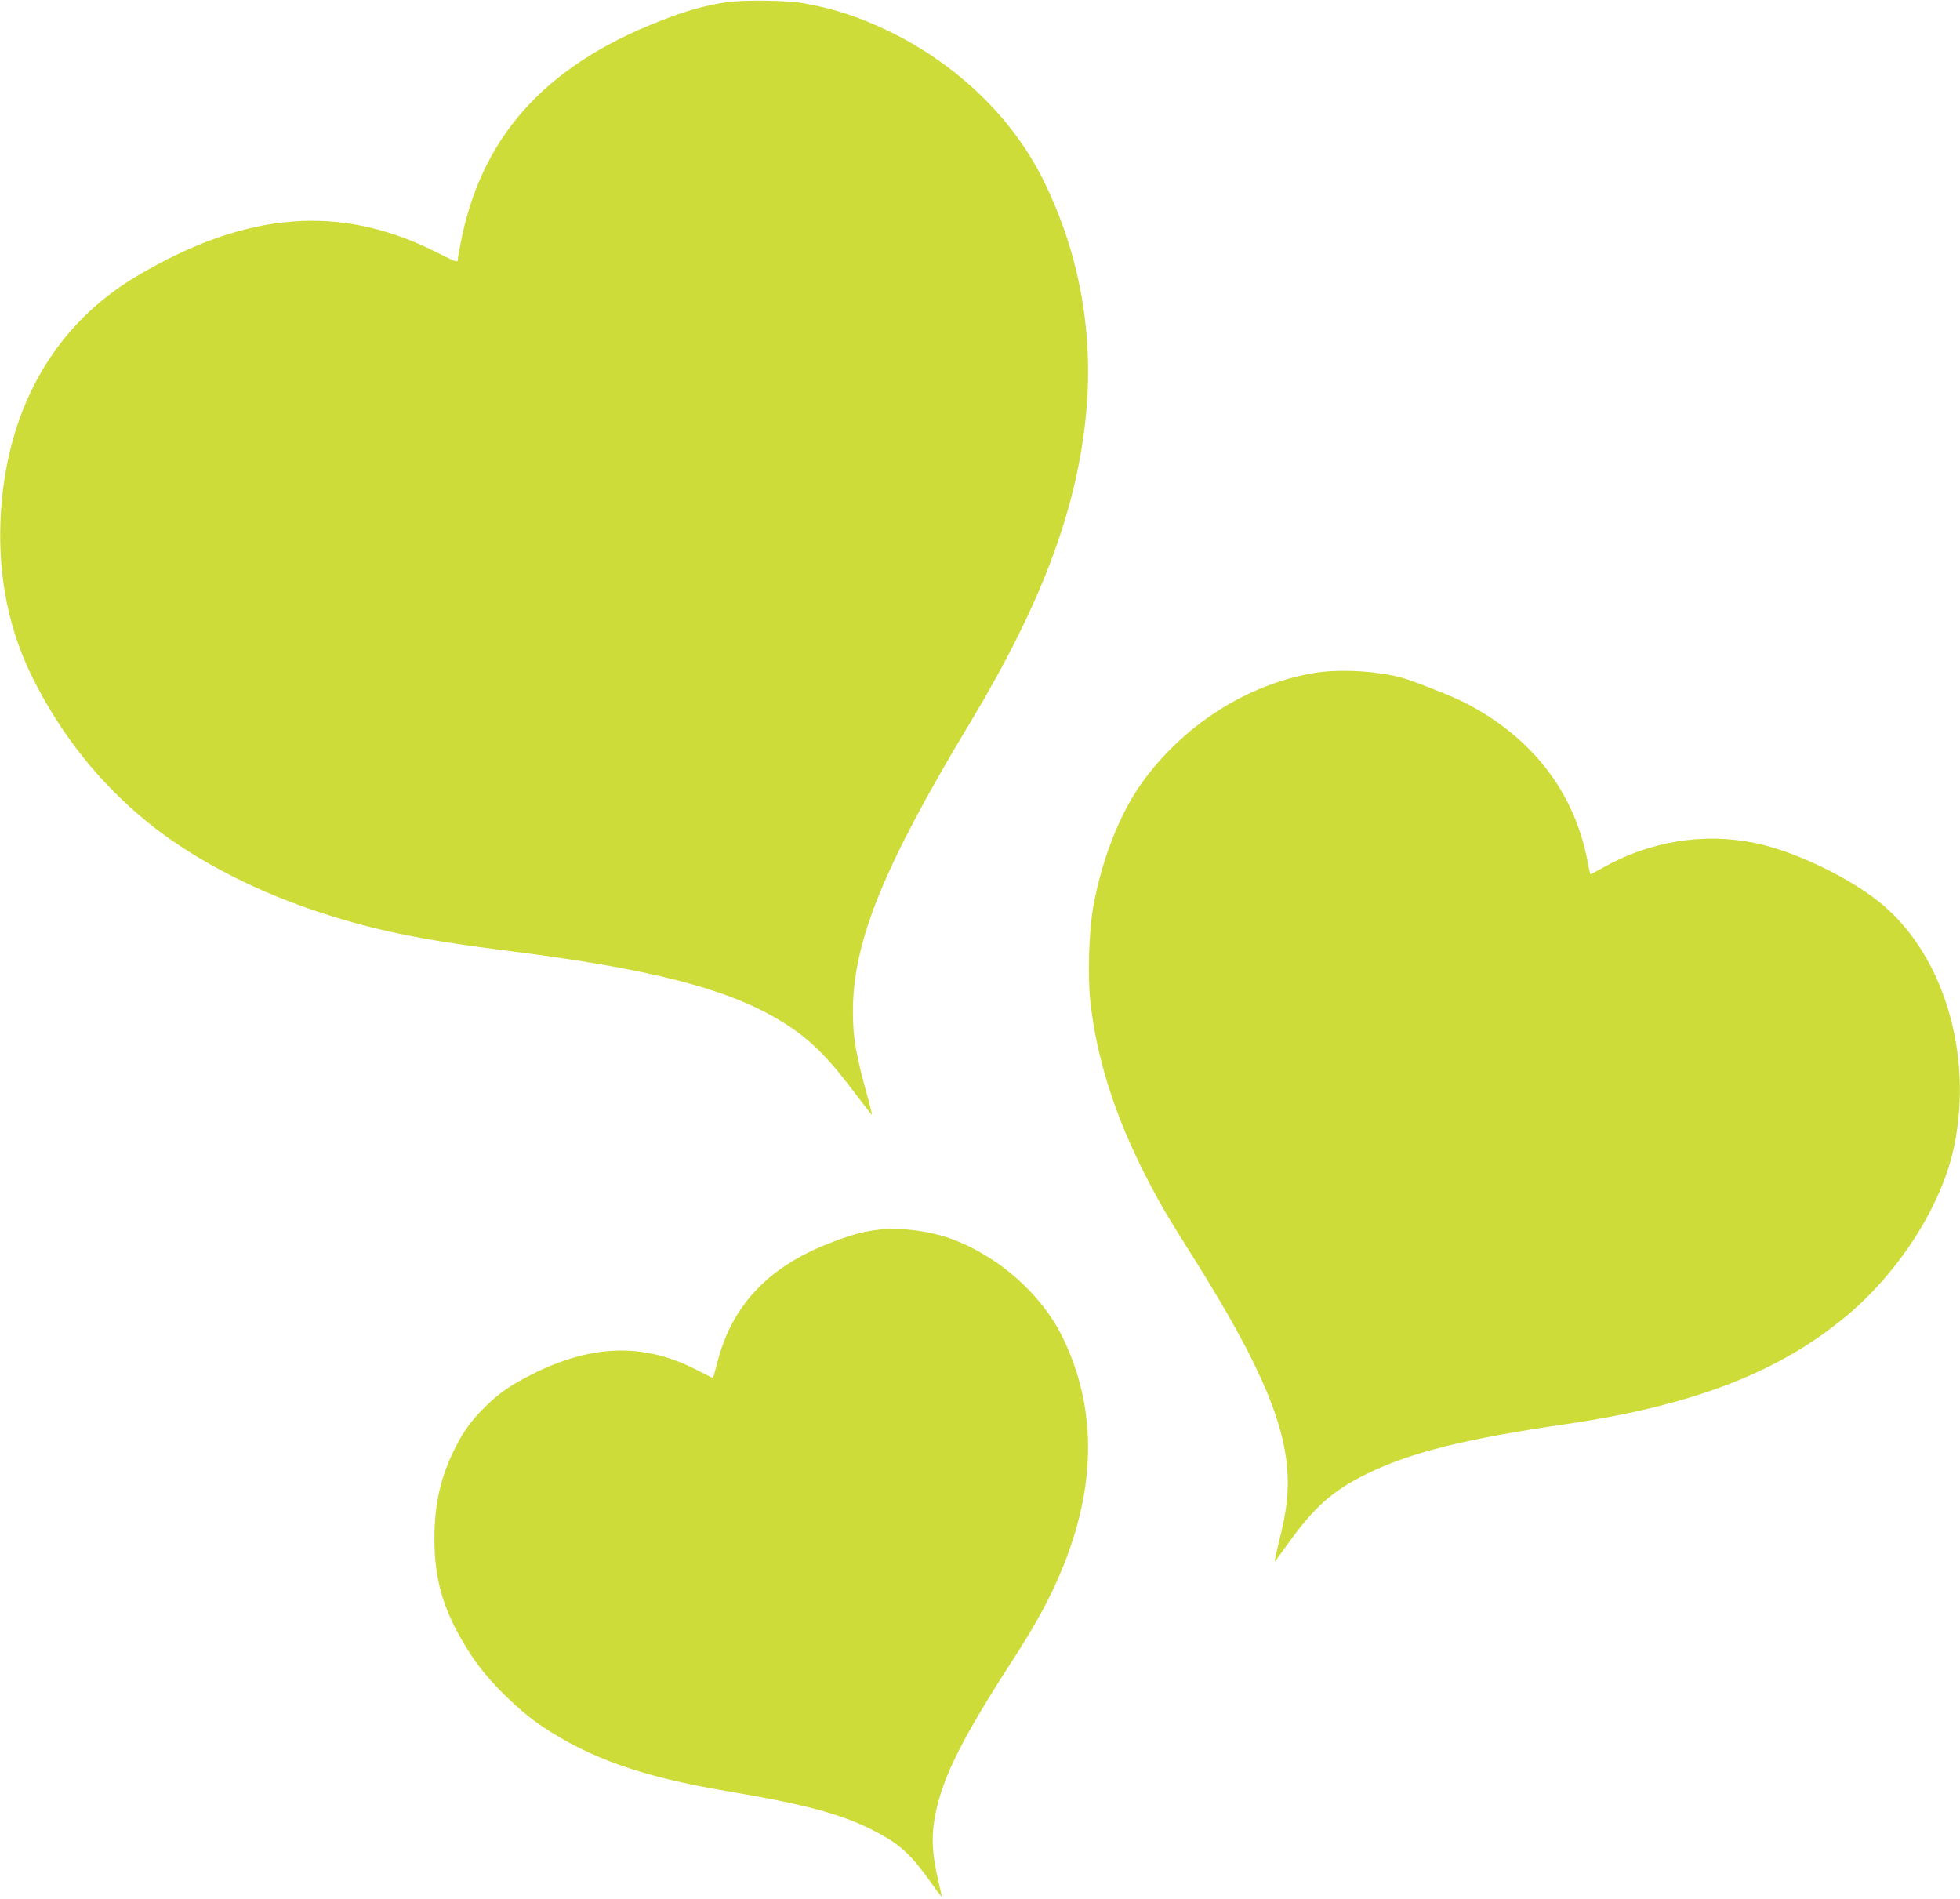
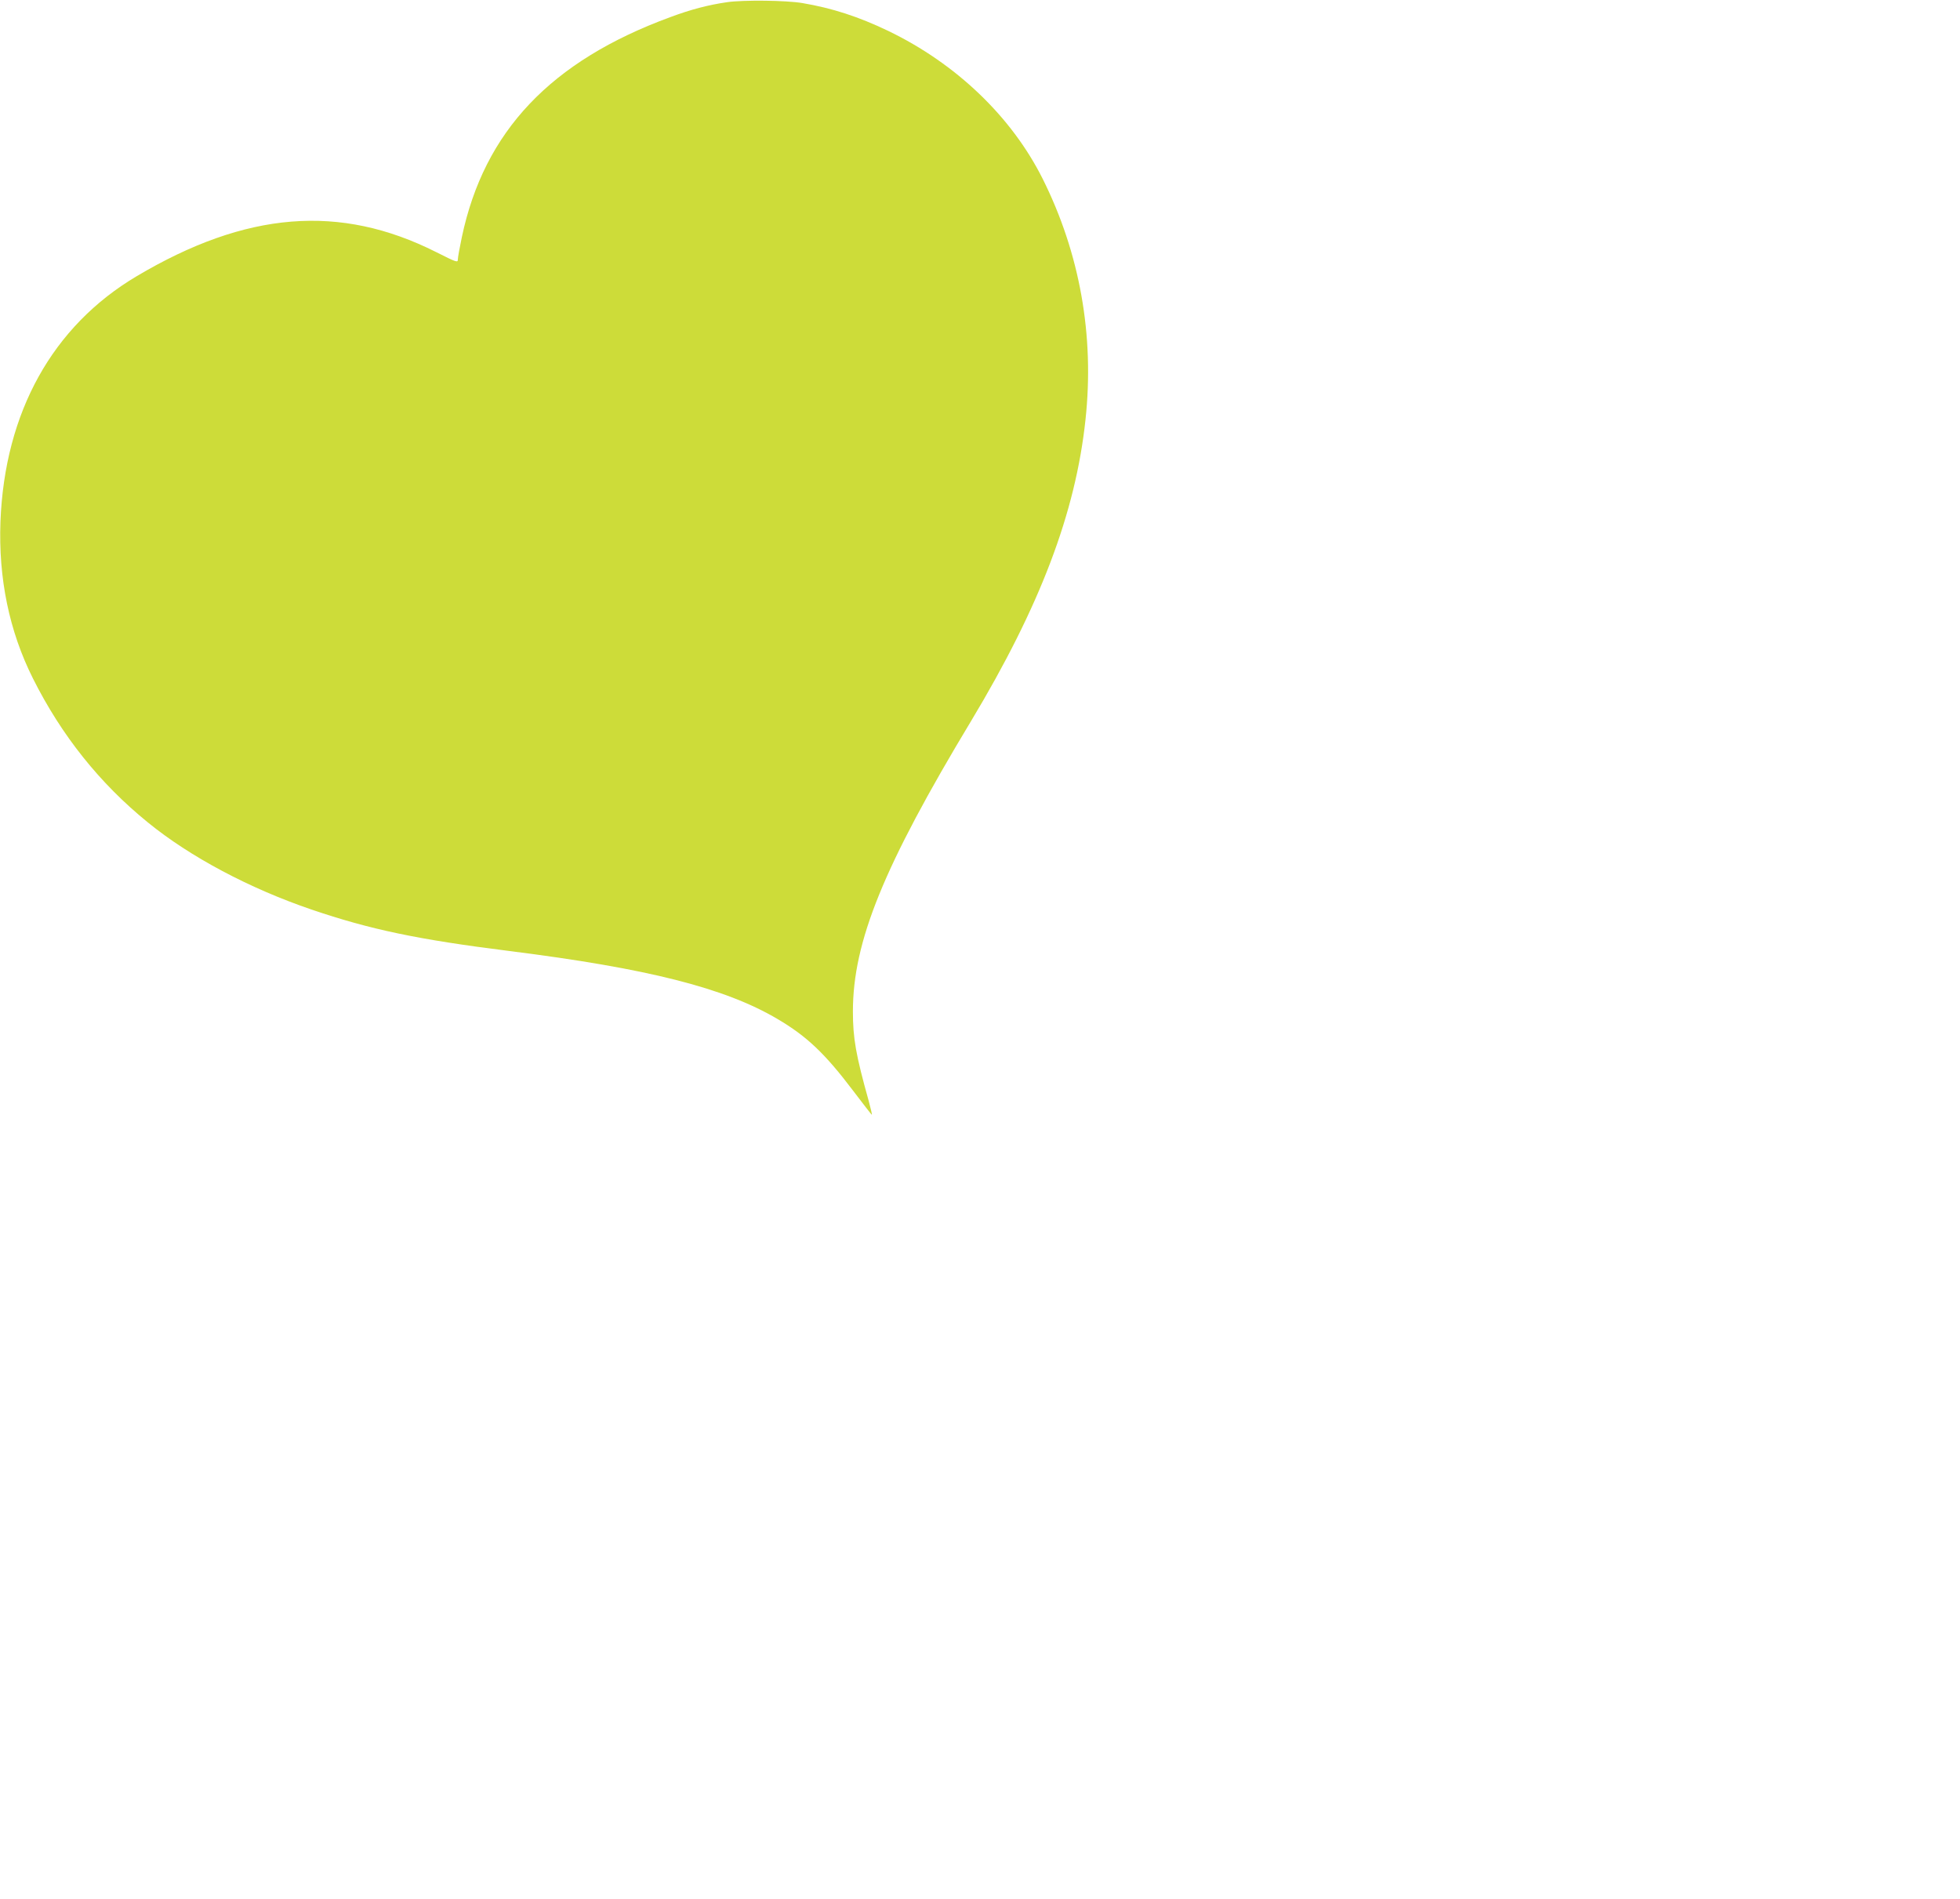
<svg xmlns="http://www.w3.org/2000/svg" version="1.0" width="1280pt" height="1240pt" viewBox="0 0 1280 1240" preserveAspectRatio="xMidYMid meet">
  <g transform="translate(0,1240) scale(0.1,-0.1)" fill="#cddc39" stroke="none">
    <path d="M4750 12386 c-125 -18 -239 -48 -373 -98 -781 -287 -1215 -745 -1361 -1437 -14 -67 -26 -132 -26 -145 0 -22 -7 -20 -142 48 -628 316 -1240 267 -1956 -158 -549 -326 -861 -888 -889 -1601 -14 -371 57 -716 212 -1025 186 -372 437 -686 750 -940 277 -226 664 -431 1068 -569 385 -131 695 -196 1292 -271 906 -114 1409 -241 1754 -445 190 -112 309 -225 492 -467 66 -87 121 -158 123 -158 2 0 -7 39 -20 88 -85 303 -104 413 -104 587 0 456 200 948 772 1897 450 749 682 1358 747 1968 59 549 -37 1087 -280 1573 -203 405 -565 752 -1010 966 -192 92 -364 148 -559 181 -106 18 -383 21 -490 6z" />
-     <path d="M8580 8005 c-436 -74 -854 -341 -1125 -720 -143 -200 -262 -504 -316 -810 -27 -153 -37 -449 -19 -607 39 -370 159 -750 360 -1143 91 -178 139 -260 318 -544 443 -705 612 -1109 612 -1462 0 -117 -14 -211 -59 -394 -16 -66 -28 -121 -27 -122 1 -2 38 47 82 109 174 245 294 352 519 463 285 140 640 229 1300 325 830 121 1395 339 1835 708 350 293 627 732 704 1117 118 590 -67 1219 -459 1558 -199 173 -576 357 -843 412 -336 69 -688 12 -994 -161 -44 -25 -81 -44 -82 -42 -2 2 -11 43 -20 92 -88 453 -370 811 -811 1033 -75 38 -321 135 -395 156 -162 46 -414 60 -580 32z" />
-     <path d="M5732 4369 c-103 -12 -179 -34 -322 -90 -397 -156 -632 -407 -726 -778 -13 -52 -26 -96 -28 -98 -1 -2 -46 20 -98 47 -340 179 -677 174 -1063 -14 -149 -74 -226 -125 -319 -215 -93 -90 -149 -166 -205 -279 -94 -187 -134 -365 -134 -592 0 -285 67 -495 245 -766 102 -155 300 -352 464 -461 312 -207 651 -326 1194 -418 532 -89 771 -155 987 -270 155 -82 226 -149 357 -334 36 -51 66 -90 66 -85 0 5 -7 38 -16 74 -49 207 -55 318 -23 473 47 236 179 497 506 1002 129 200 211 346 283 505 260 578 274 1116 40 1596 -138 284 -423 535 -735 647 -142 50 -334 74 -473 56z" />
+     <path d="M5732 4369 z" />
  </g>
</svg>